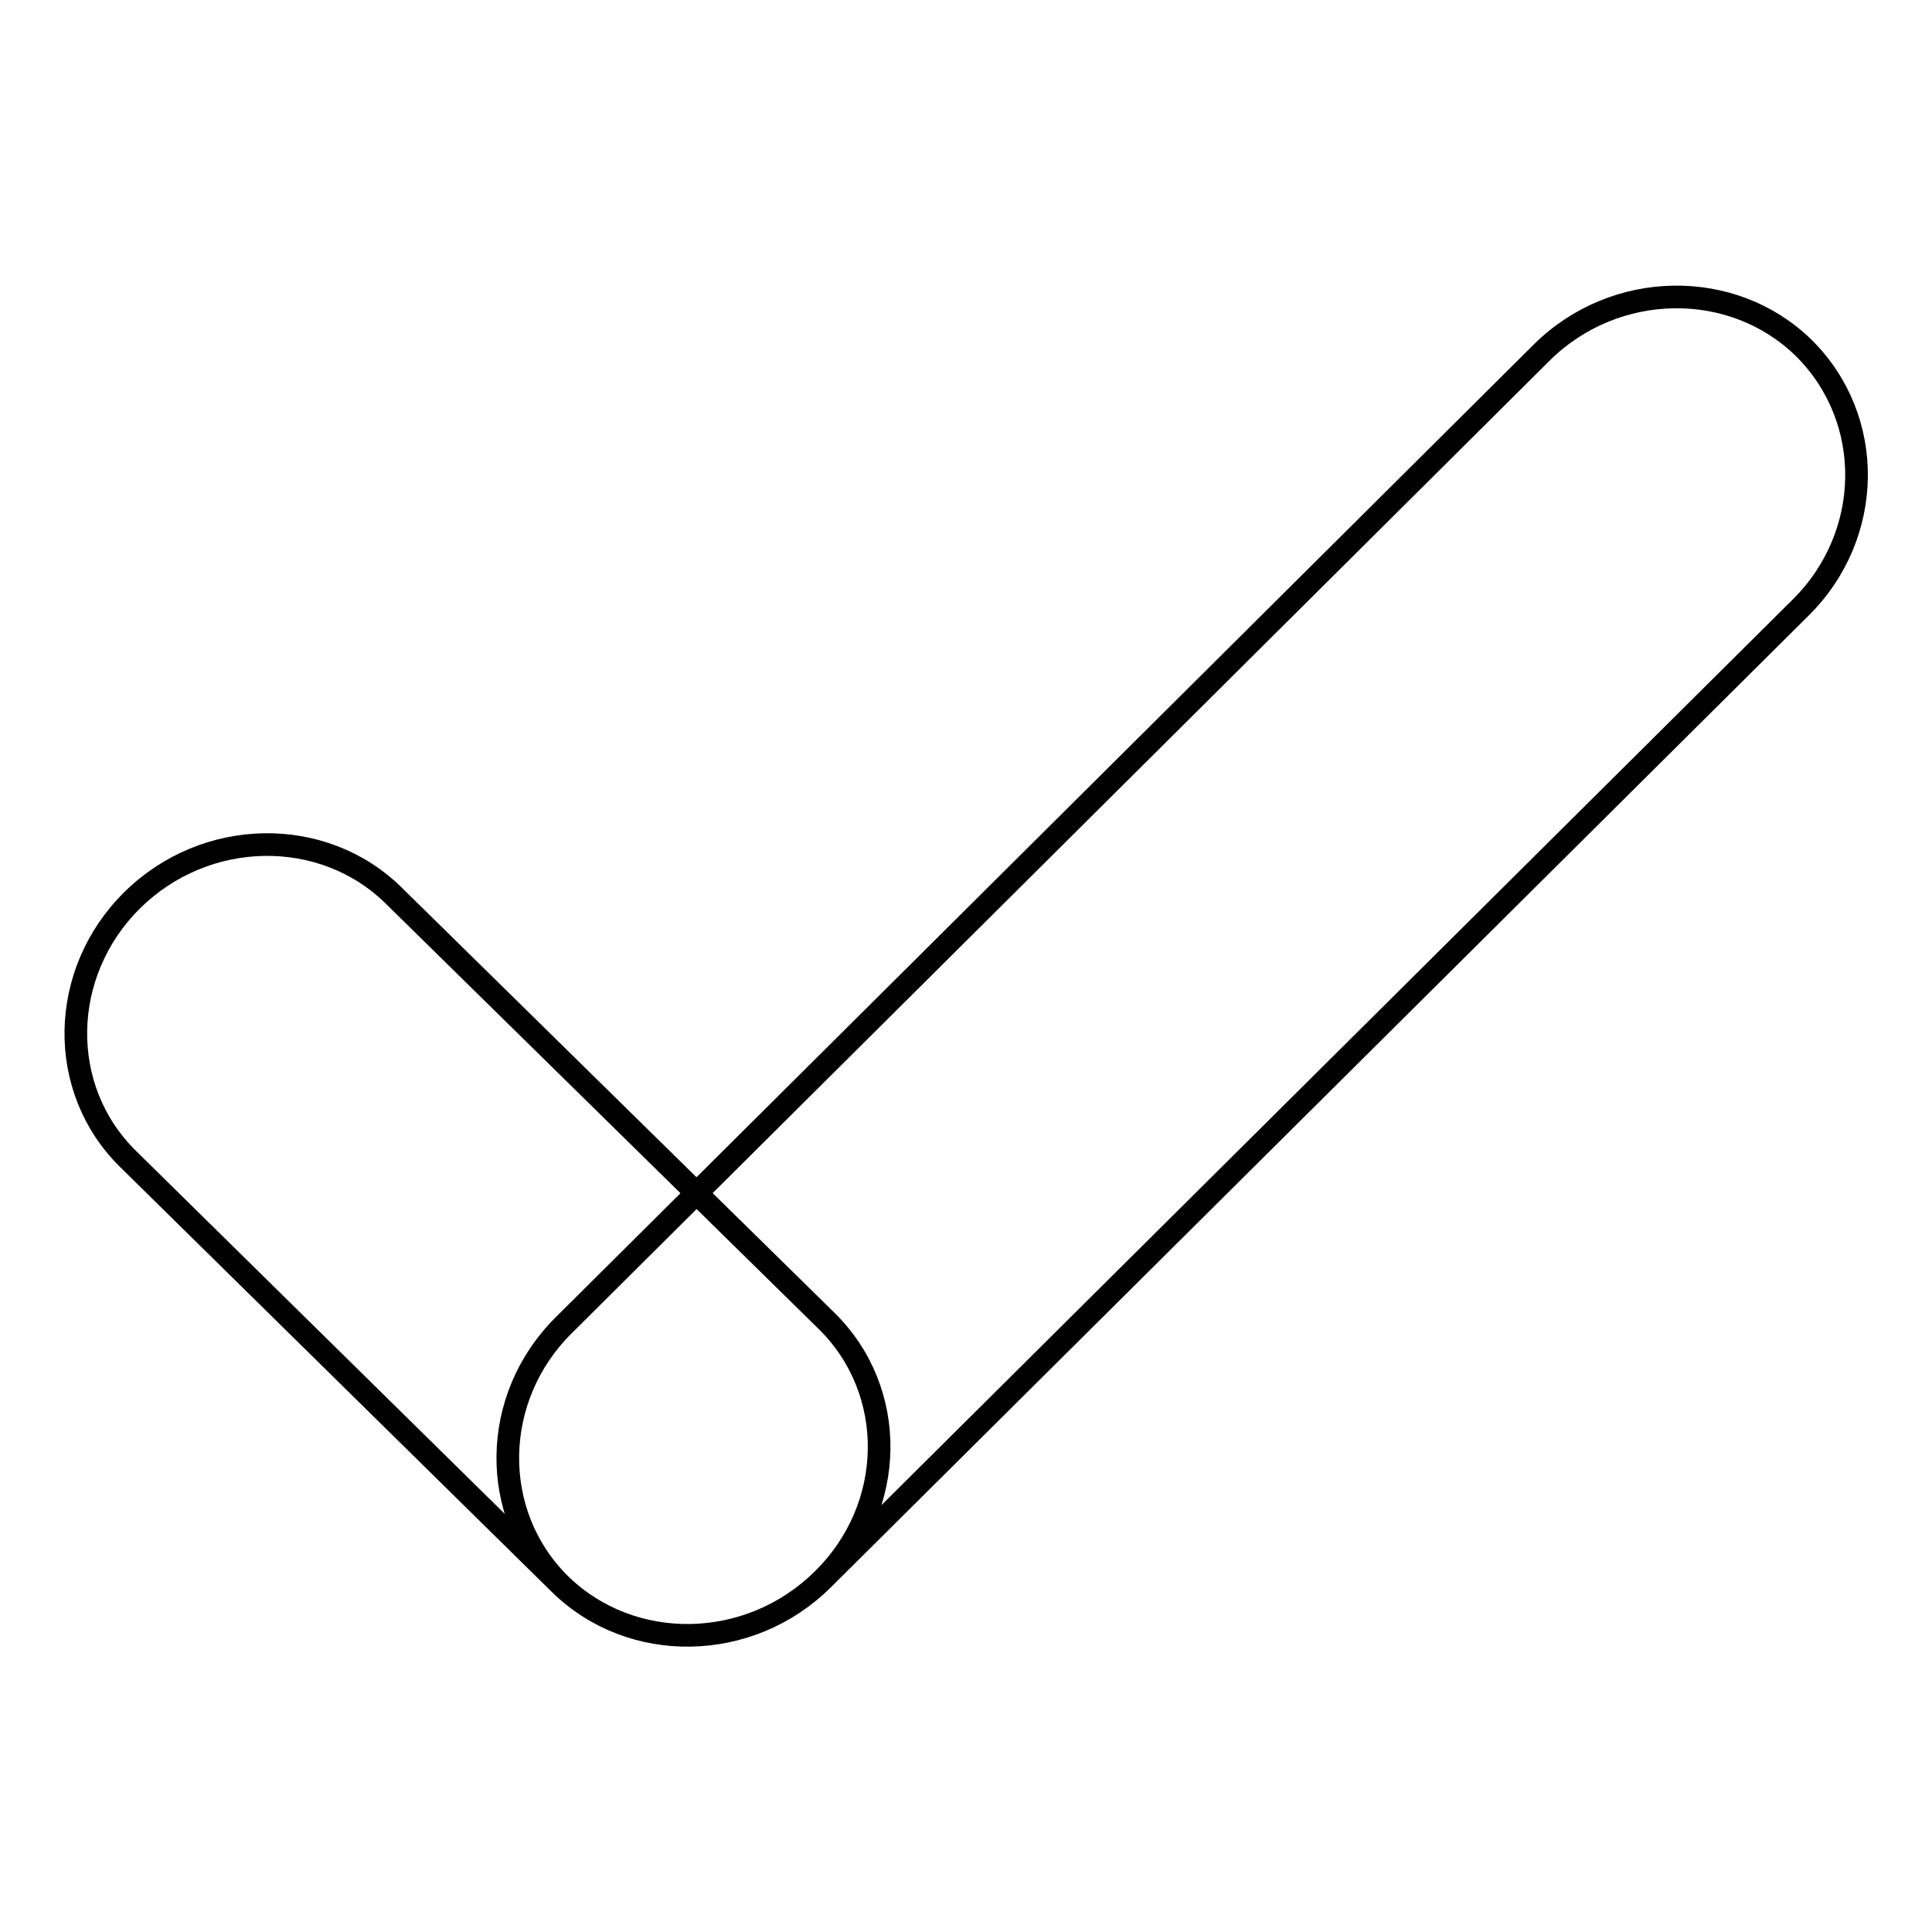
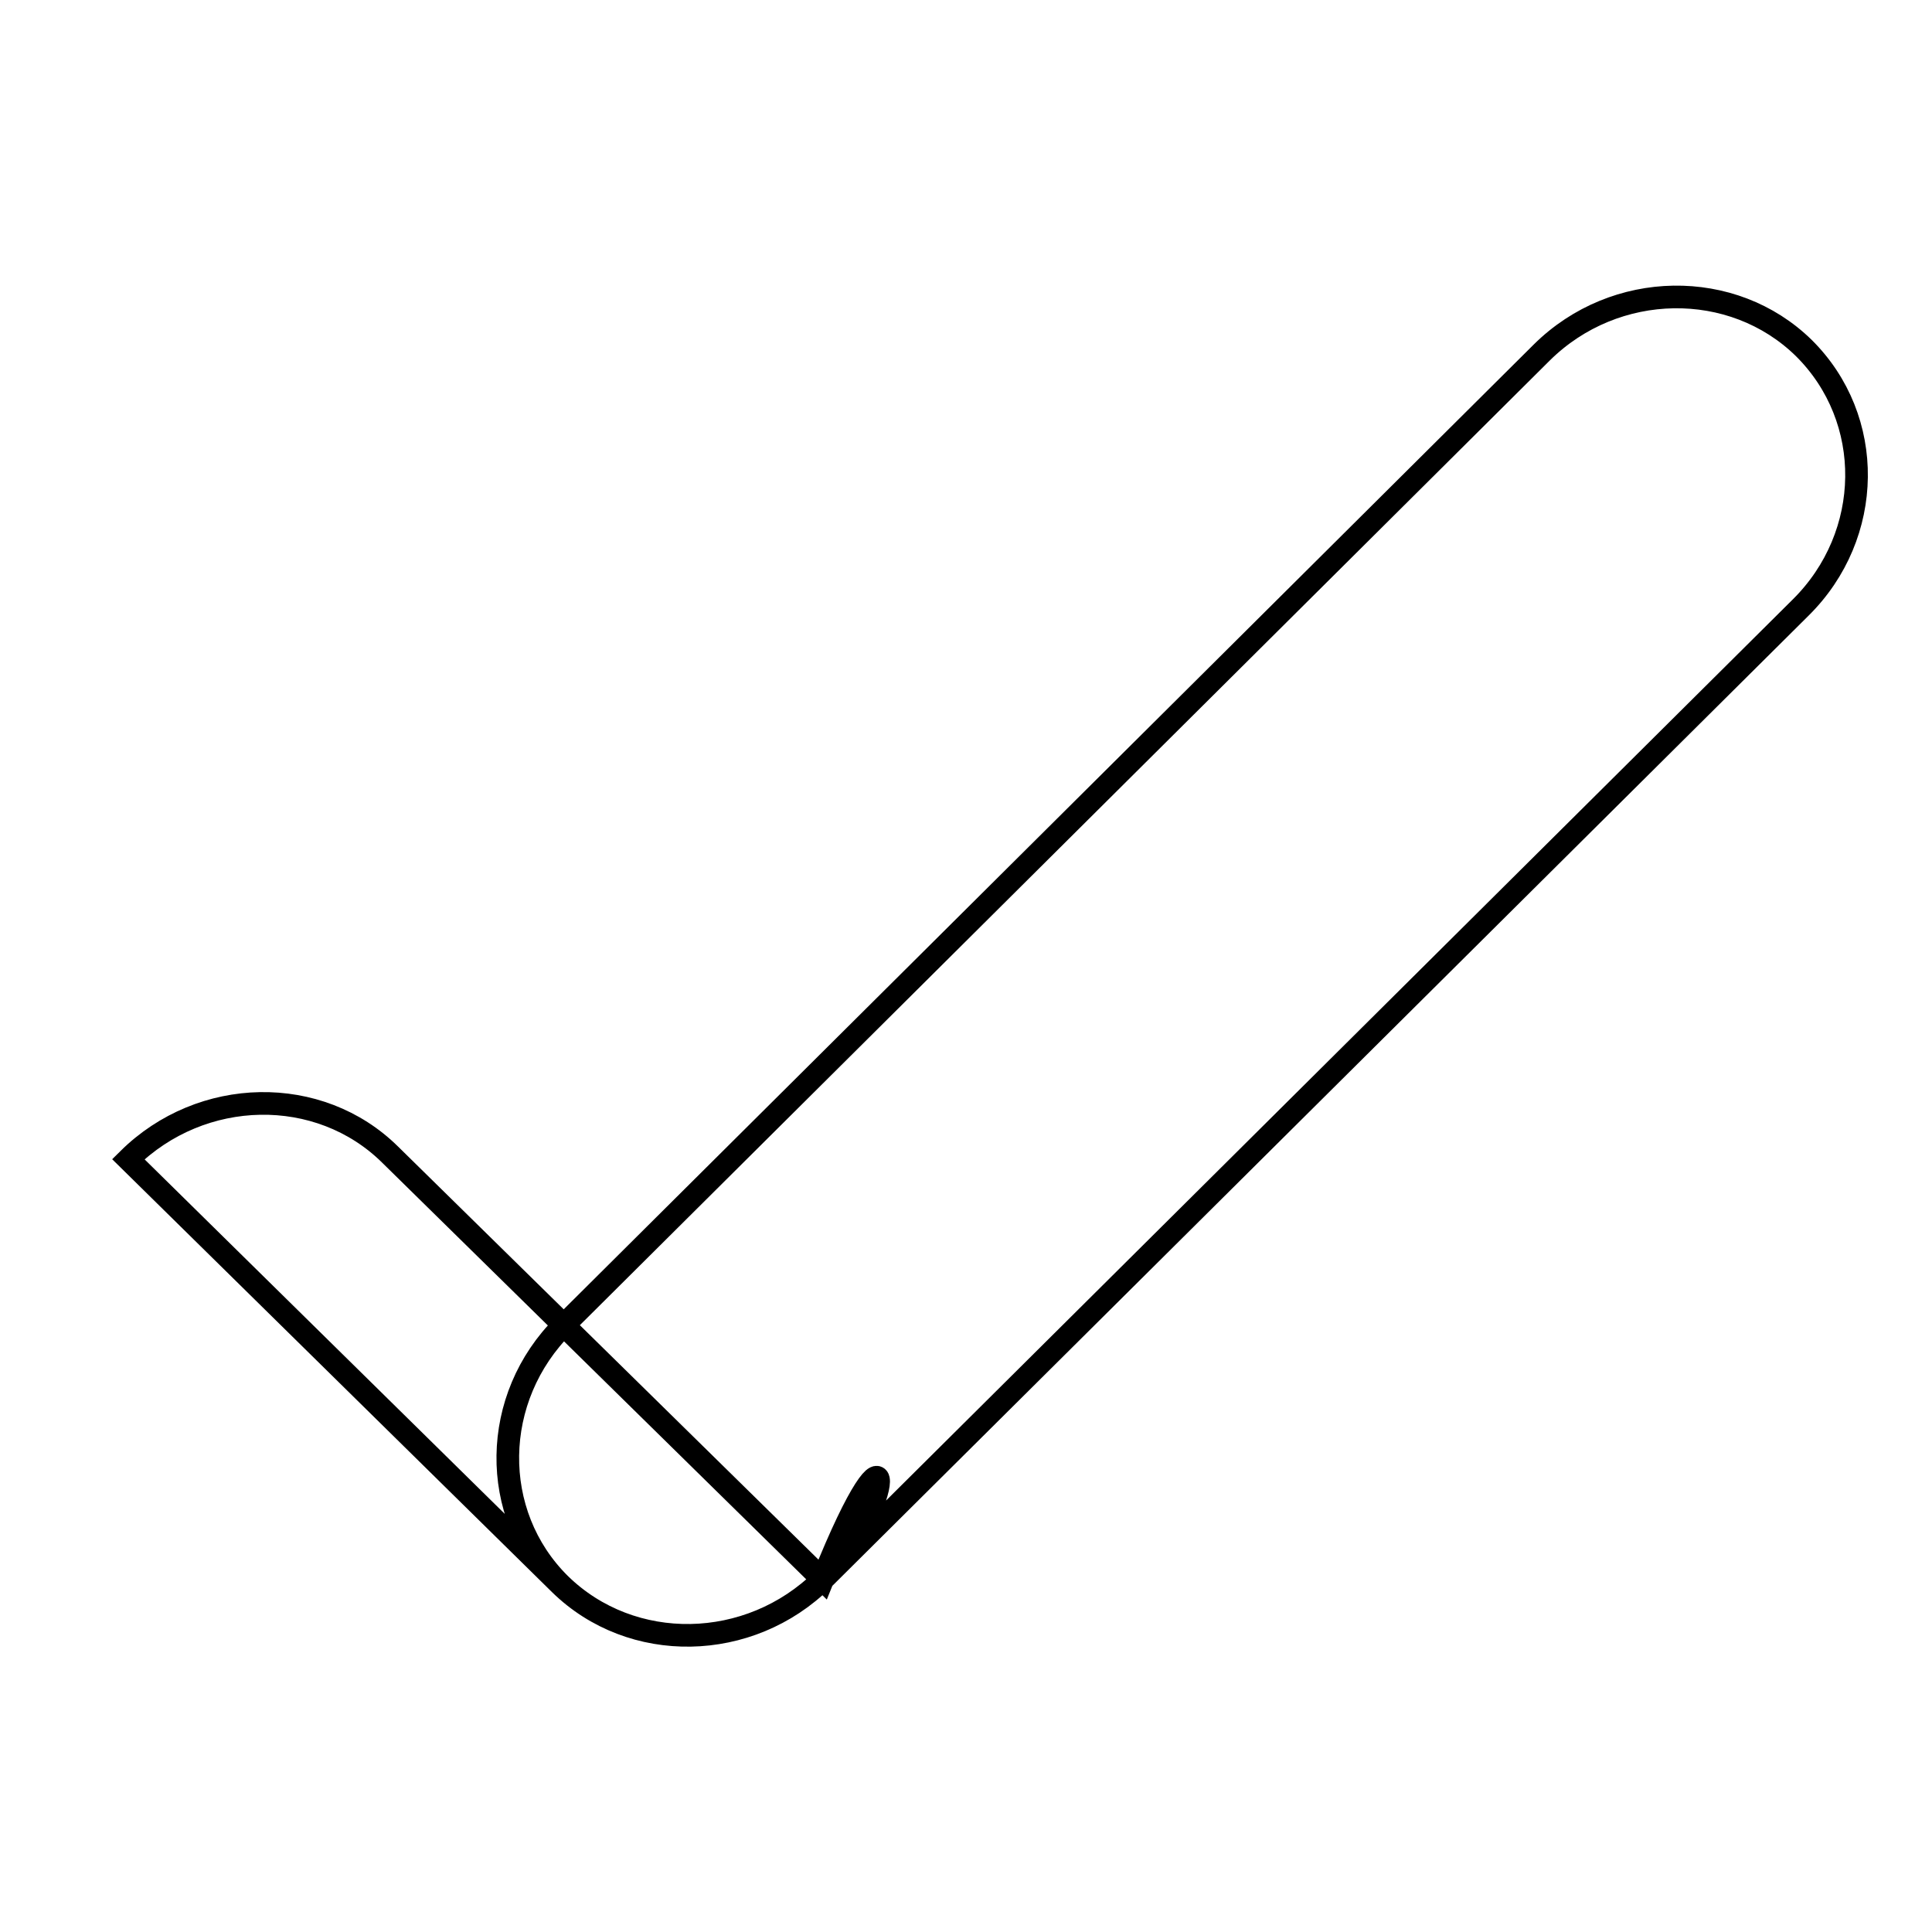
<svg xmlns="http://www.w3.org/2000/svg" version="1.1" x="0px" y="0px" viewBox="0 0 256 256" enable-background="new 0 0 256 256" xml:space="preserve">
  <g>
    <g>
-       <path stroke-width="3" fill-opacity="0" stroke="#000000" d="M238.6,80.5L109,209.3c-9.7,9.6-25.3,9.9-34.8,0.6c-9.4-9.3-9.2-24.7,0.5-34.3L204.3,46.7c9.7-9.6,25.3-9.8,34.7-0.6C248.5,55.5,248.3,70.9,238.6,80.5L238.6,80.5z M109,209.3c-9.7,9.6-25.3,9.9-34.8,0.6L17,153.6c-9.5-9.3-9.2-24.7,0.5-34.3c9.7-9.6,25.3-9.9,34.7-0.6l57.3,56.3C119,184.3,118.8,199.7,109,209.3L109,209.3z" />
+       <path stroke-width="3" fill-opacity="0" stroke="#000000" d="M238.6,80.5L109,209.3c-9.7,9.6-25.3,9.9-34.8,0.6c-9.4-9.3-9.2-24.7,0.5-34.3L204.3,46.7c9.7-9.6,25.3-9.8,34.7-0.6C248.5,55.5,248.3,70.9,238.6,80.5L238.6,80.5z M109,209.3c-9.7,9.6-25.3,9.9-34.8,0.6L17,153.6c9.7-9.6,25.3-9.9,34.7-0.6l57.3,56.3C119,184.3,118.8,199.7,109,209.3L109,209.3z" />
    </g>
  </g>
</svg>